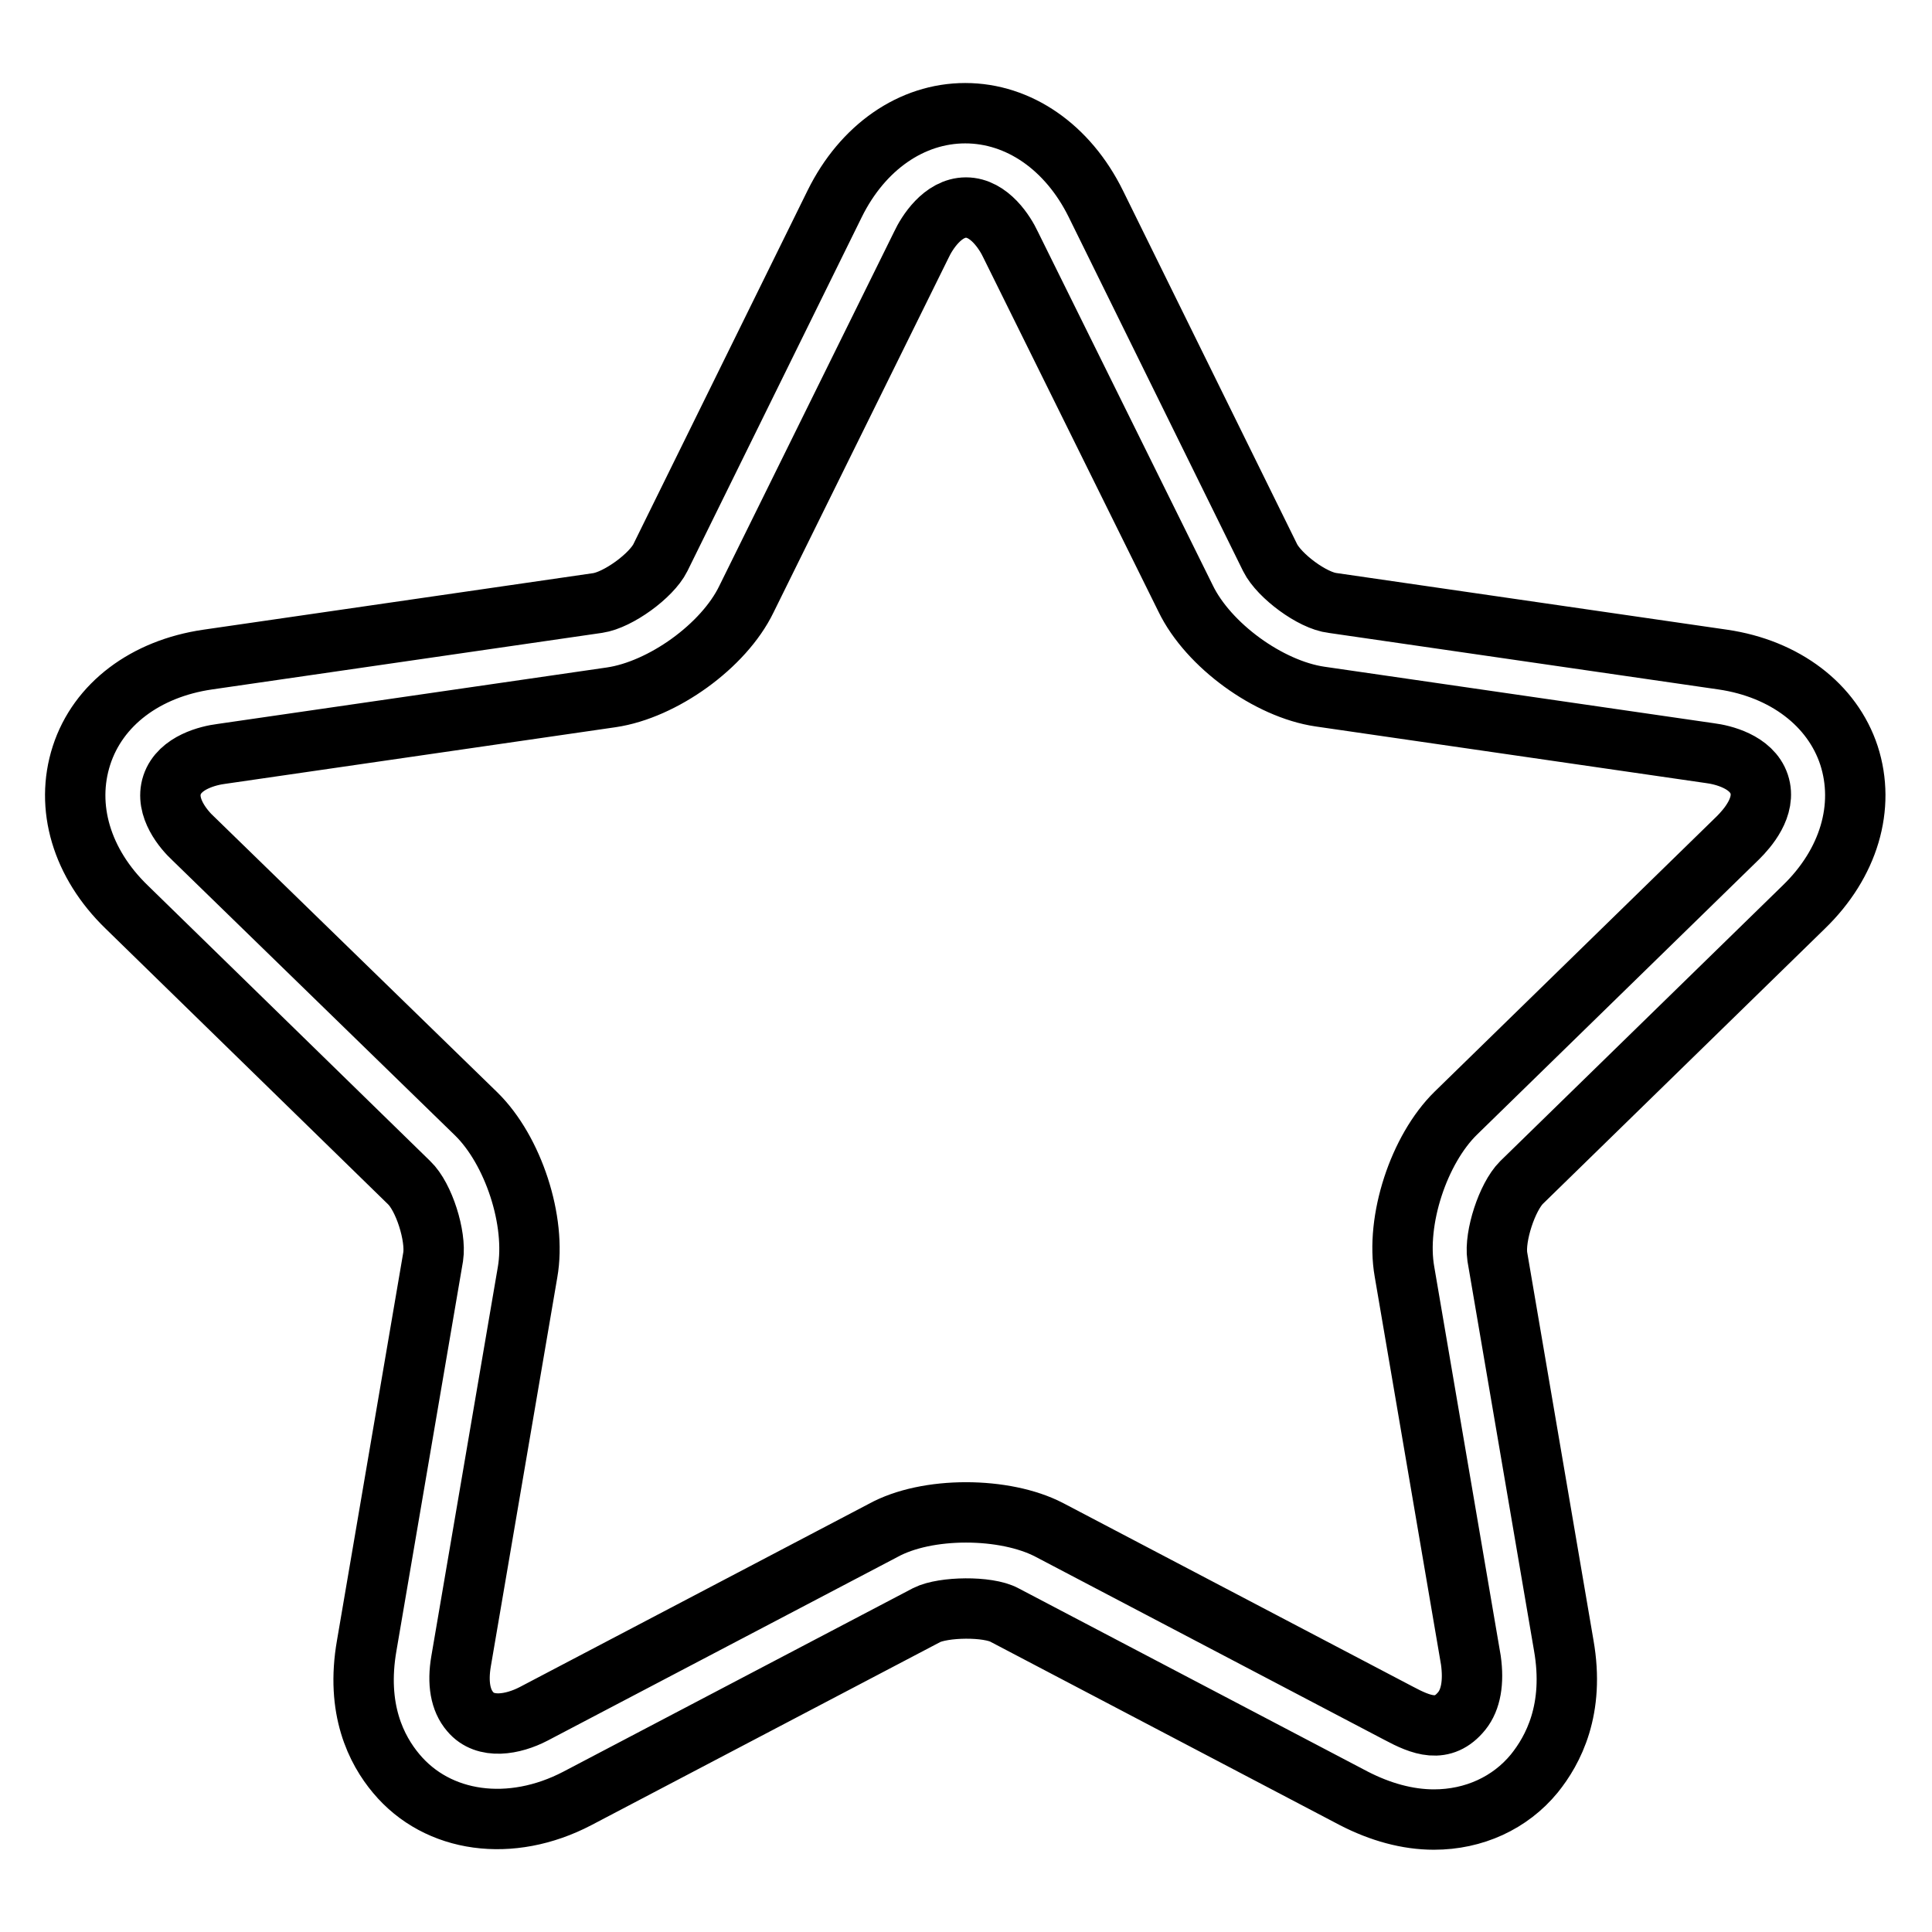
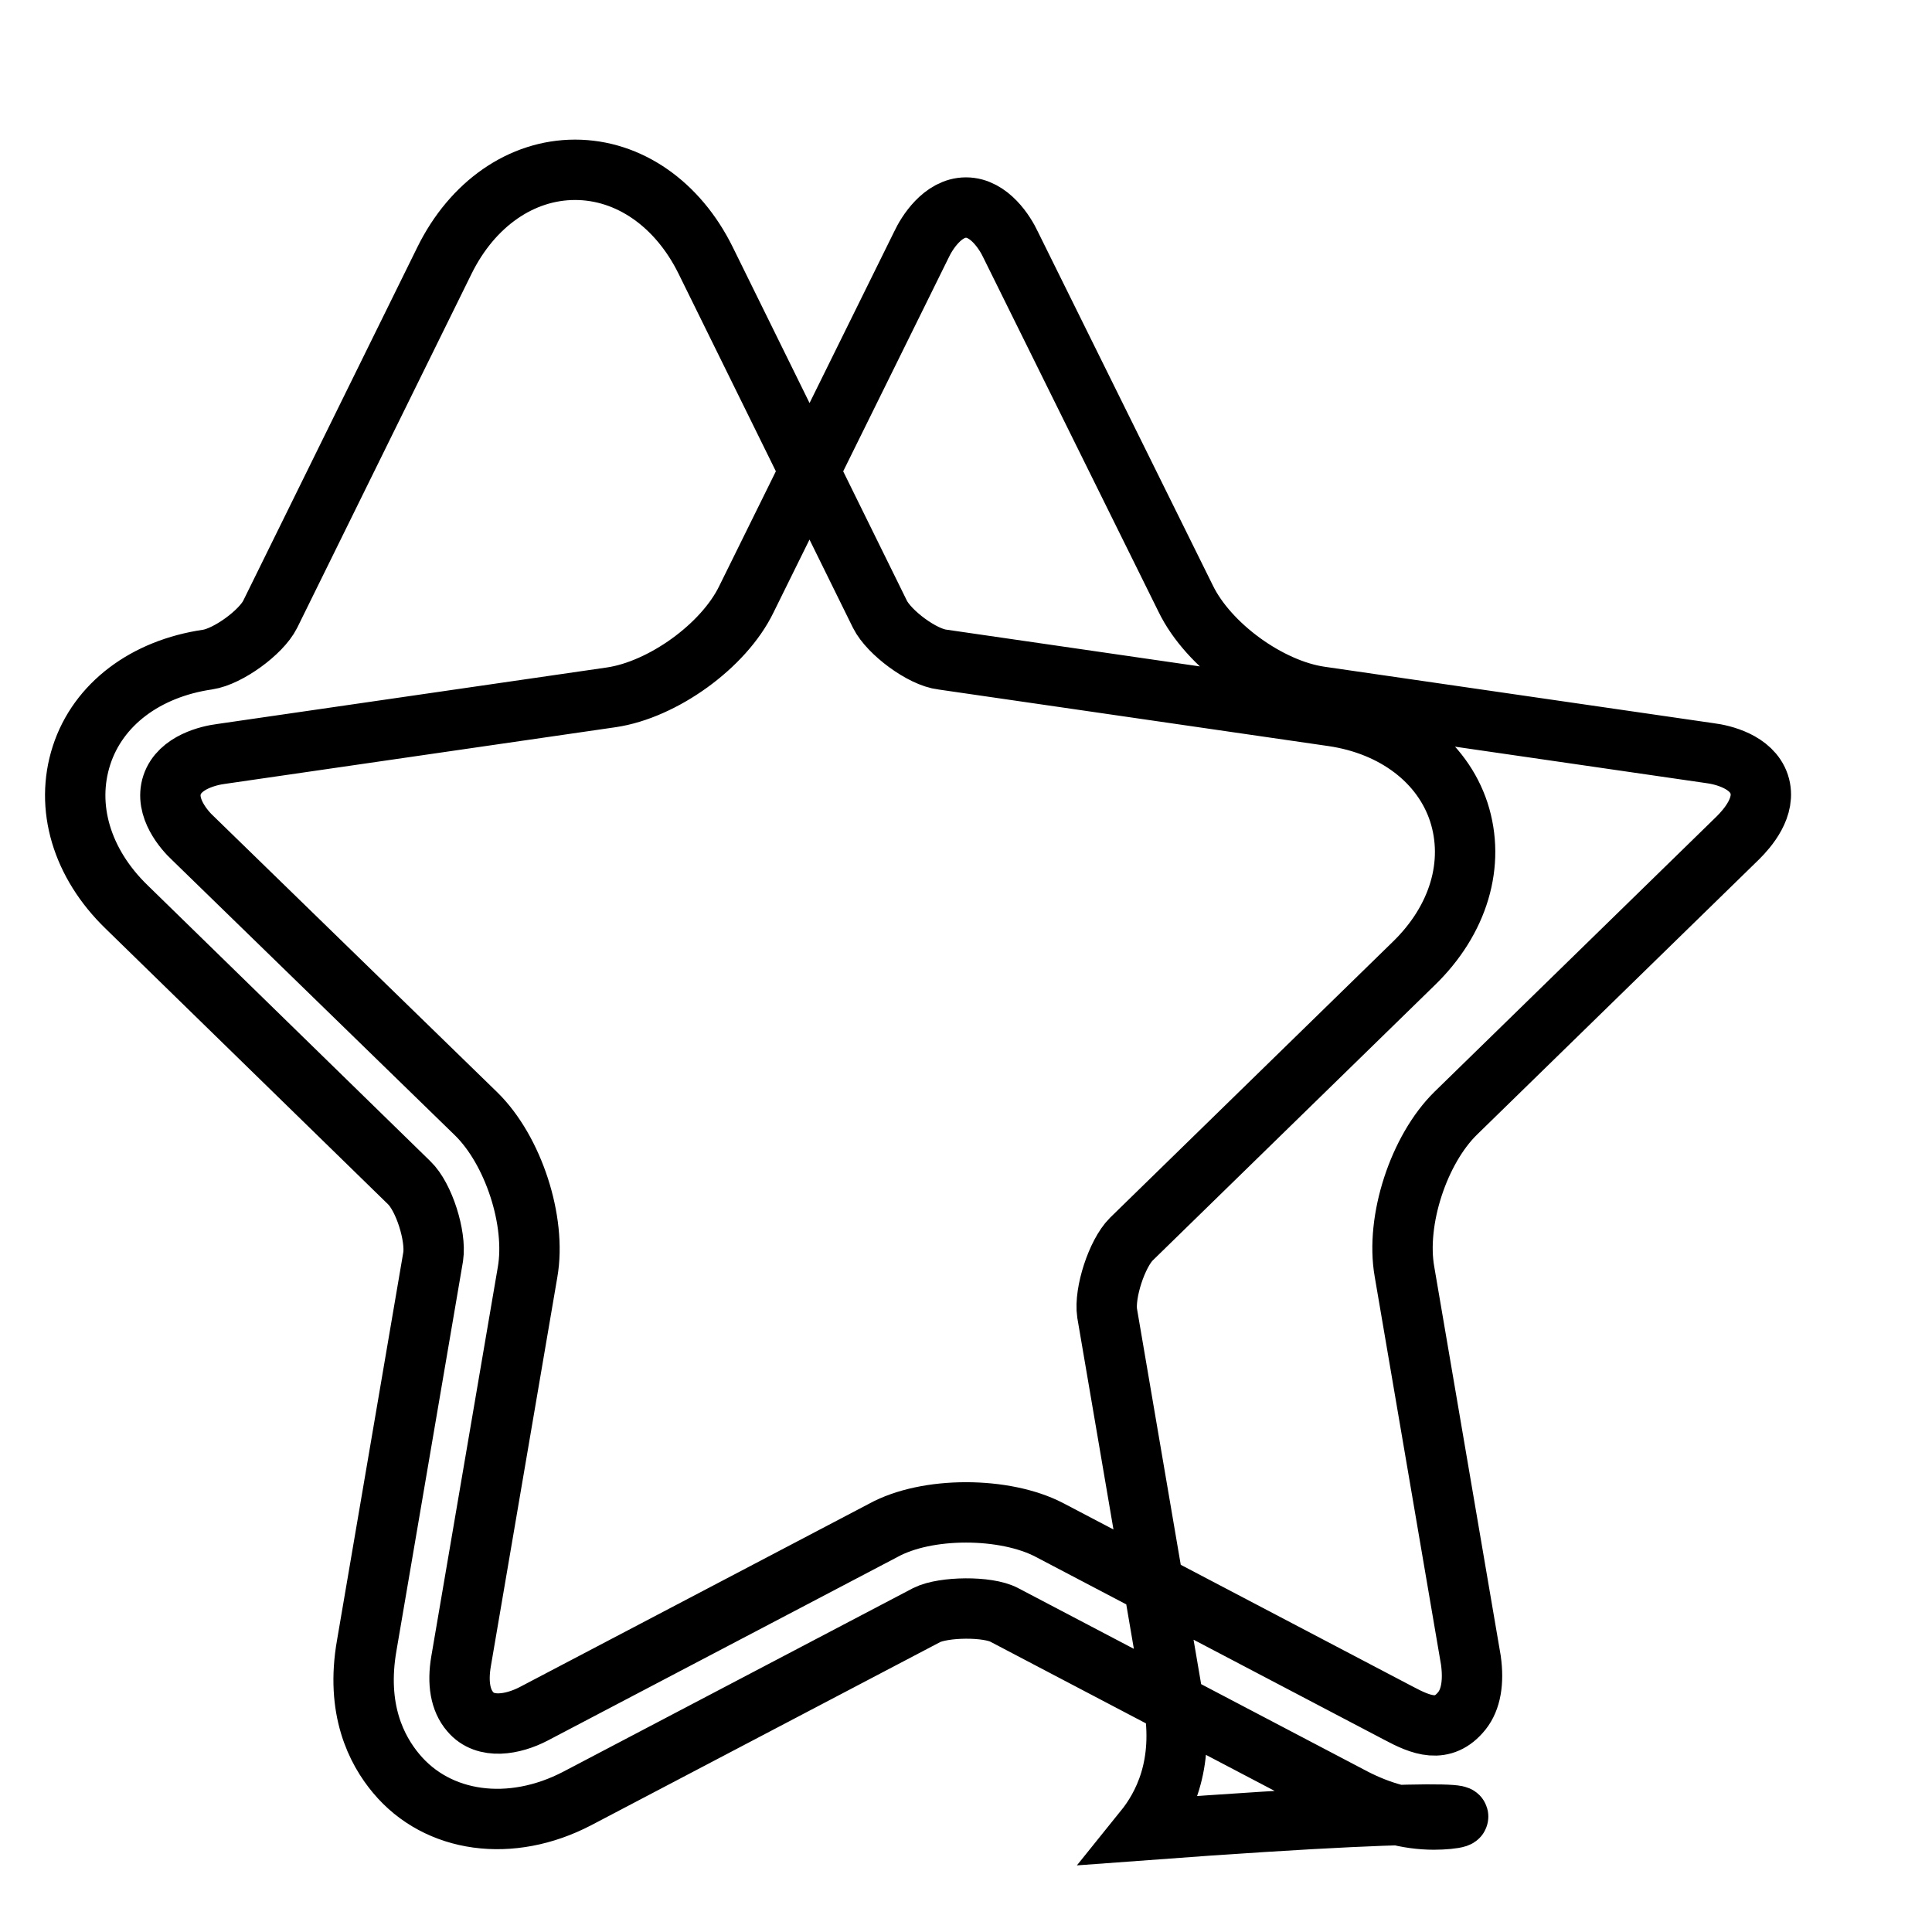
<svg xmlns="http://www.w3.org/2000/svg" version="1.1" x="0px" y="0px" viewBox="0 0 256 256" enable-background="new 0 0 256 256" xml:space="preserve">
  <g>
-     <path stroke-width="8" fill-opacity="0" stroke="#000000" d="M190,241.1c-3.5,0-7.1-1-10.6-2.8l-46.3-24.3c-2.2-1.2-8.1-1.1-10.3,0l-46.3,24.3c-8.8,4.6-18.5,3.3-24-3.3 c-2.6-3.1-5.4-8.5-3.9-17l8.8-51.5c0.4-2.7-1.2-7.9-3.2-9.8l-37.4-36.5c-6-5.8-8.2-13.3-6-20.1c2.2-6.8,8.5-11.5,16.7-12.7 l51.7-7.5c2.7-0.4,7.1-3.6,8.3-6l23.1-46.9c3.7-7.5,10.2-12,17.3-12c7.1,0,13.6,4.5,17.3,12l23.1,46.9c1.2,2.4,5.6,5.7,8.3,6 l51.7,7.5c8.2,1.2,14.5,6,16.7,12.7c2.2,6.8,0,14.3-6,20.1l-37.4,36.5c-1.9,1.9-3.6,7.1-3.2,9.8l8.8,51.5c1.5,8.5-1.4,13.9-3.9,17 C200.1,238.9,195.3,241.1,190,241.1z M128,200.4c4.1,0,8.1,0.8,11,2.3l46.3,24.3c3,1.6,5.9,2.8,8.4-0.3c1.2-1.5,1.6-3.8,1.2-6.7 l-8.8-51.5c-1.2-6.8,1.9-16.2,6.8-21l37.4-36.5c1.2-1.2,3.8-4.1,2.8-7.1c-1-3-4.9-3.9-6.5-4.1l-51.7-7.5c-6.8-1-14.8-6.8-17.8-13 l-23.2-46.9c-0.7-1.5-2.8-4.9-5.9-4.9s-5.2,3.4-5.9,4.9L98.9,79.4c-3,6.2-11.1,12-17.9,13l-51.7,7.5c-1.6,0.2-5.5,1.1-6.5,4.1 s1.6,6,2.8,7.1l37.5,36.5c4.9,4.8,8,14.2,6.8,21l-8.8,51.5c-0.5,2.9-0.1,5.2,1.2,6.7c2,2.4,5.7,1.7,8.4,0.3l46.3-24.3 C119.9,201.2,123.9,200.4,128,200.4z" />
+     <path stroke-width="8" fill-opacity="0" stroke="#000000" d="M190,241.1c-3.5,0-7.1-1-10.6-2.8l-46.3-24.3c-2.2-1.2-8.1-1.1-10.3,0l-46.3,24.3c-8.8,4.6-18.5,3.3-24-3.3 c-2.6-3.1-5.4-8.5-3.9-17l8.8-51.5c0.4-2.7-1.2-7.9-3.2-9.8l-37.4-36.5c-6-5.8-8.2-13.3-6-20.1c2.2-6.8,8.5-11.5,16.7-12.7 c2.7-0.4,7.1-3.6,8.3-6l23.1-46.9c3.7-7.5,10.2-12,17.3-12c7.1,0,13.6,4.5,17.3,12l23.1,46.9c1.2,2.4,5.6,5.7,8.3,6 l51.7,7.5c8.2,1.2,14.5,6,16.7,12.7c2.2,6.8,0,14.3-6,20.1l-37.4,36.5c-1.9,1.9-3.6,7.1-3.2,9.8l8.8,51.5c1.5,8.5-1.4,13.9-3.9,17 C200.1,238.9,195.3,241.1,190,241.1z M128,200.4c4.1,0,8.1,0.8,11,2.3l46.3,24.3c3,1.6,5.9,2.8,8.4-0.3c1.2-1.5,1.6-3.8,1.2-6.7 l-8.8-51.5c-1.2-6.8,1.9-16.2,6.8-21l37.4-36.5c1.2-1.2,3.8-4.1,2.8-7.1c-1-3-4.9-3.9-6.5-4.1l-51.7-7.5c-6.8-1-14.8-6.8-17.8-13 l-23.2-46.9c-0.7-1.5-2.8-4.9-5.9-4.9s-5.2,3.4-5.9,4.9L98.9,79.4c-3,6.2-11.1,12-17.9,13l-51.7,7.5c-1.6,0.2-5.5,1.1-6.5,4.1 s1.6,6,2.8,7.1l37.5,36.5c4.9,4.8,8,14.2,6.8,21l-8.8,51.5c-0.5,2.9-0.1,5.2,1.2,6.7c2,2.4,5.7,1.7,8.4,0.3l46.3-24.3 C119.9,201.2,123.9,200.4,128,200.4z" />
  </g>
</svg>